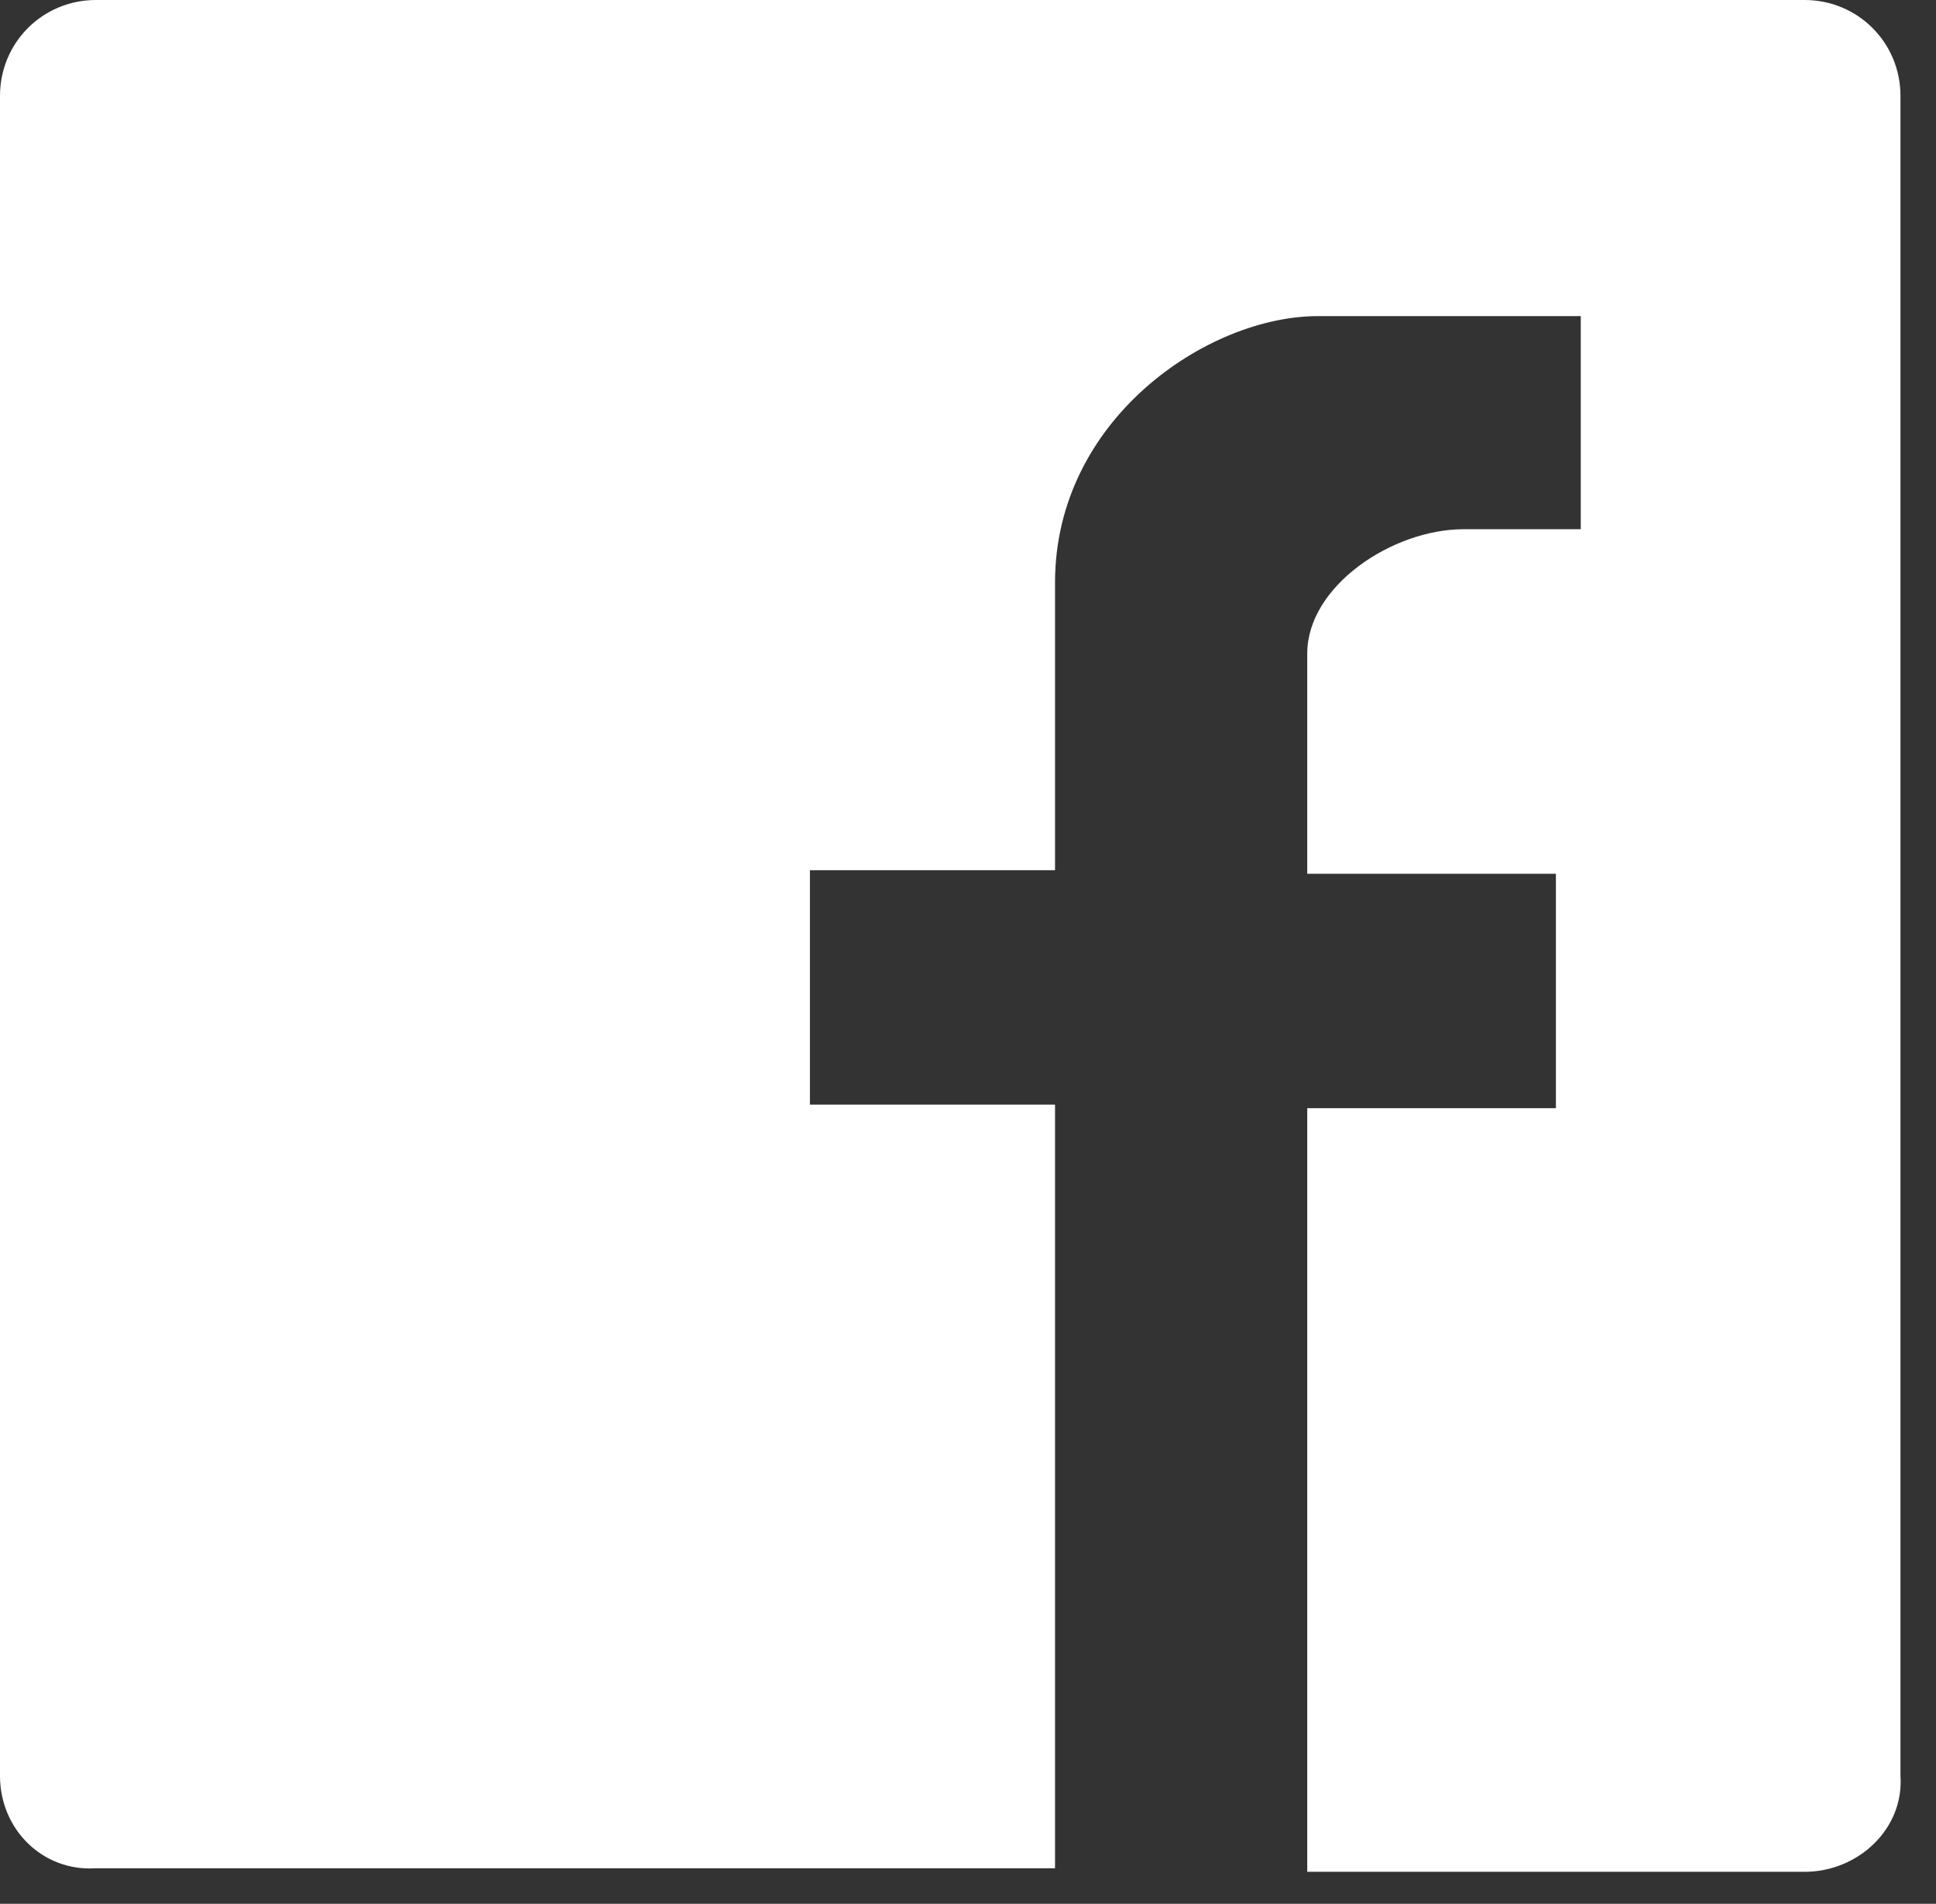
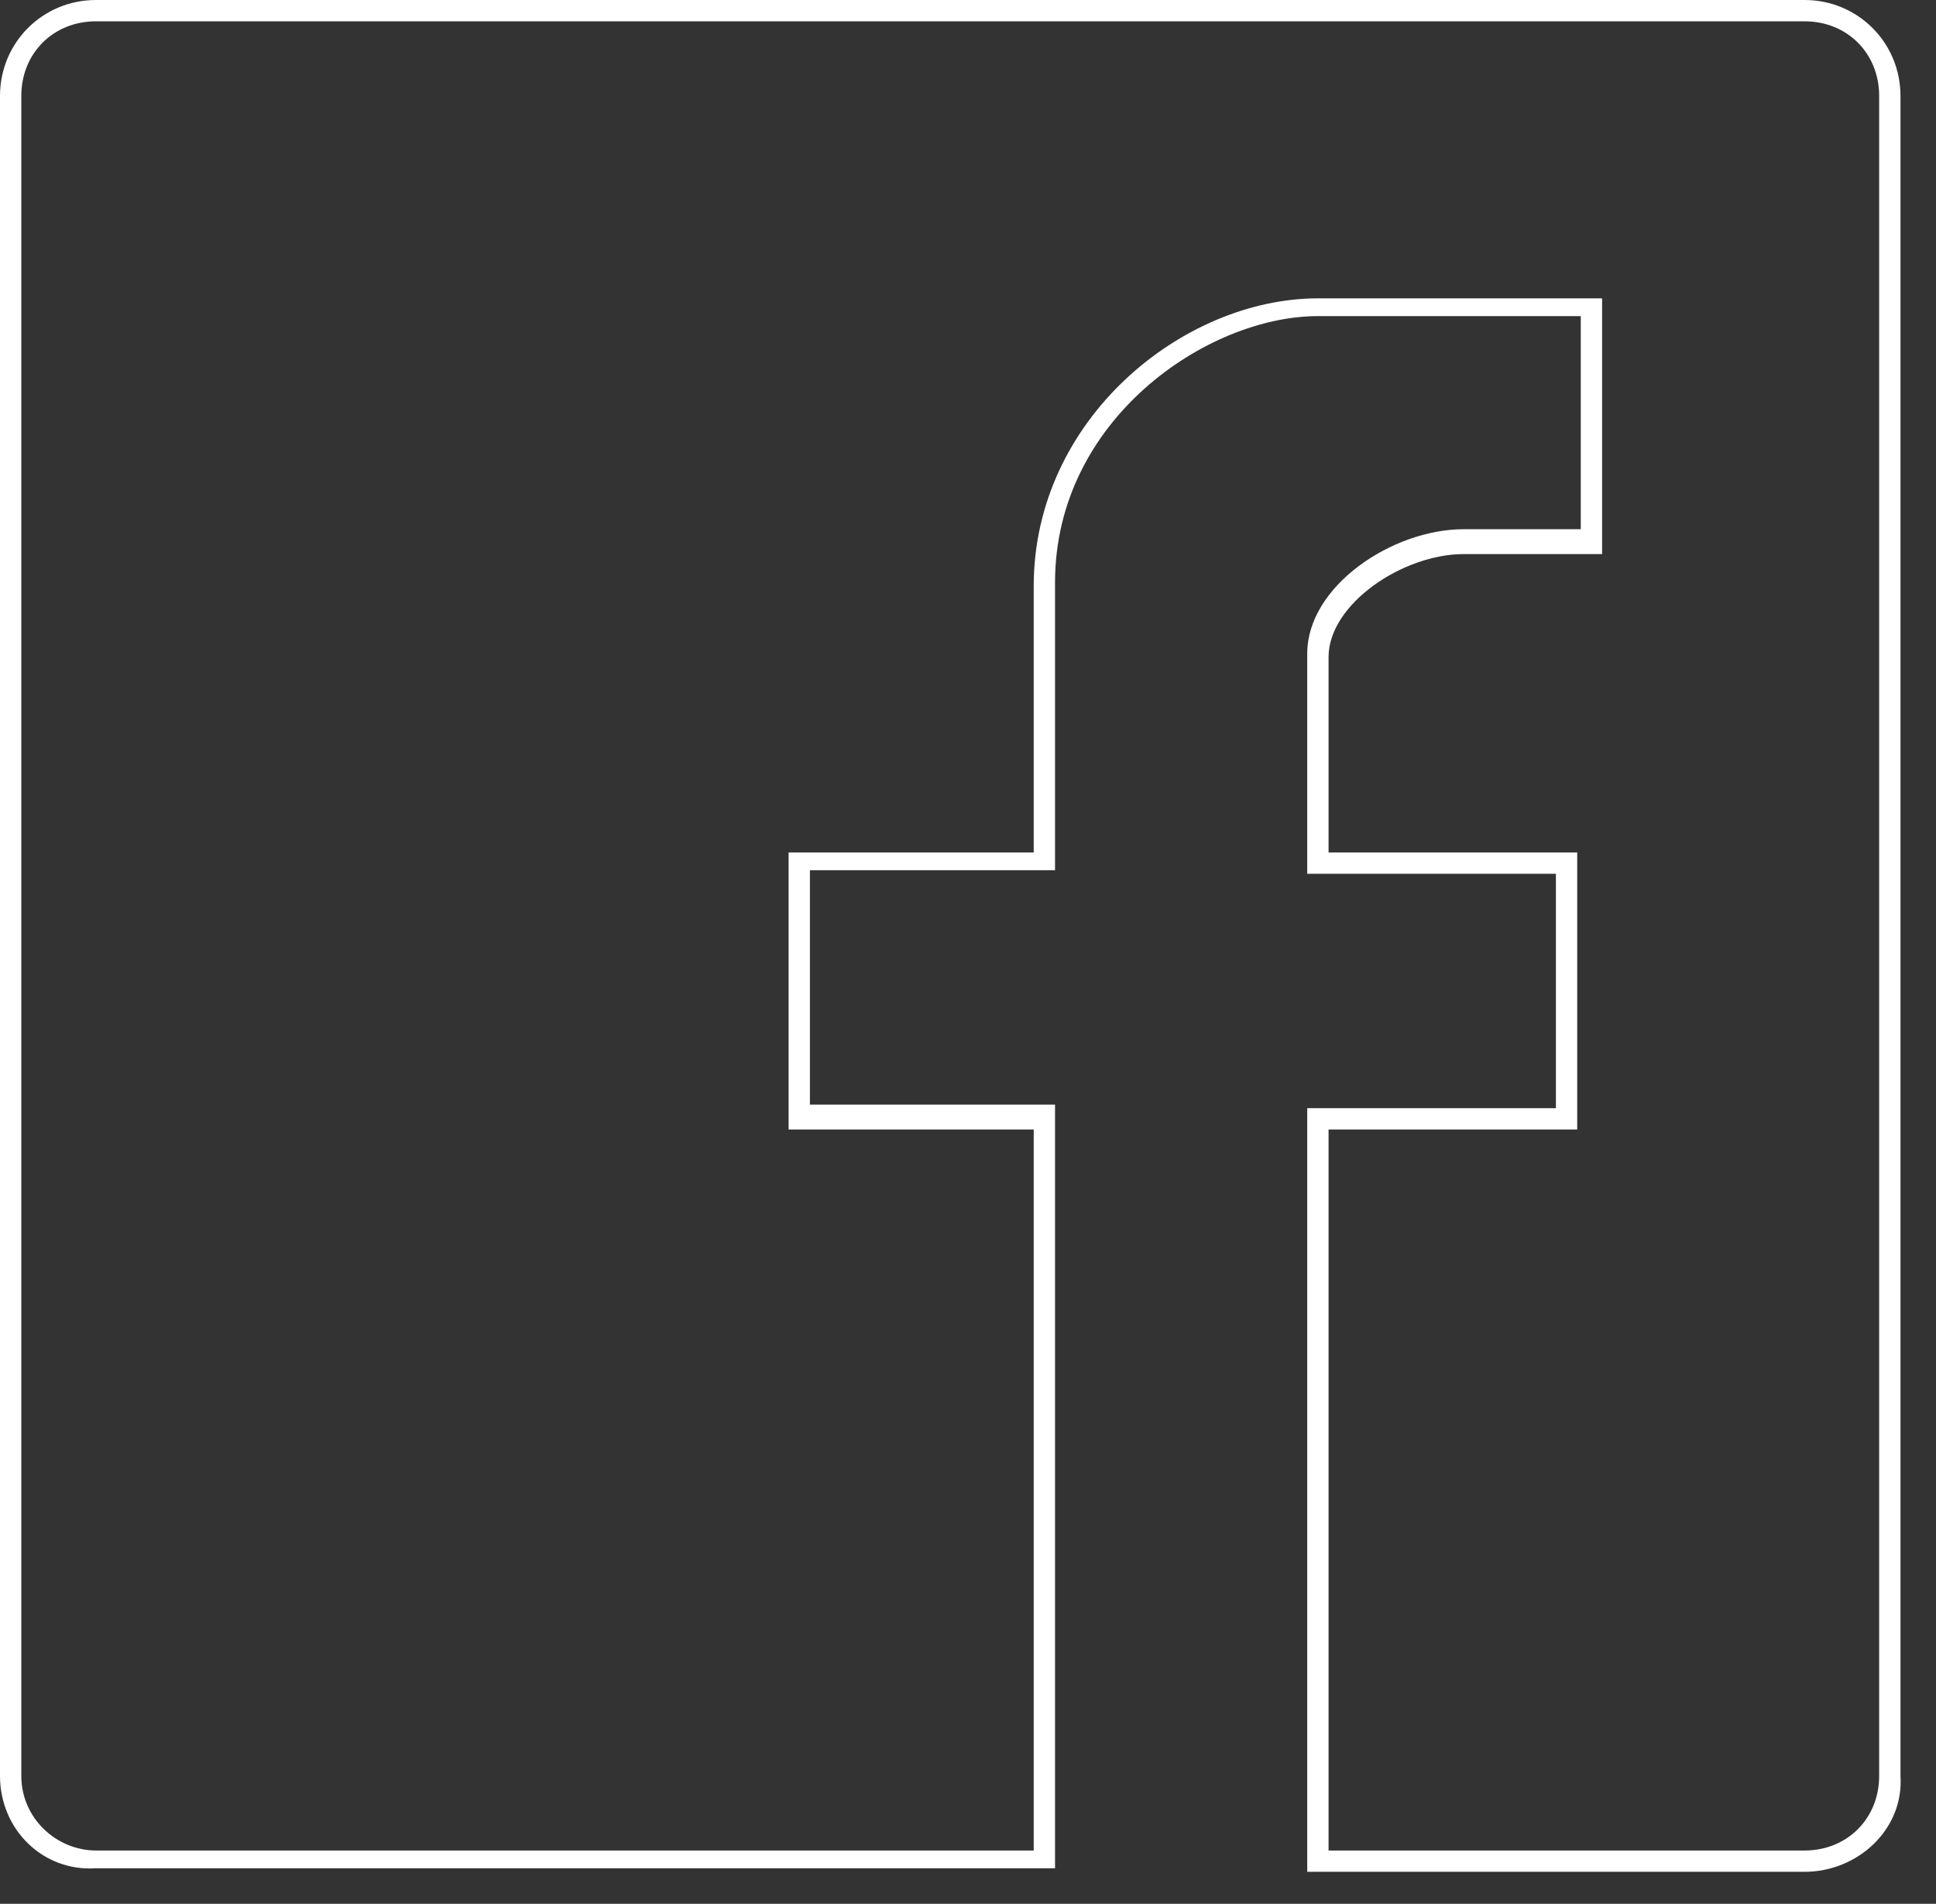
<svg xmlns="http://www.w3.org/2000/svg" version="1.1" id="Layer_1" x="0px" y="0px" viewBox="0 0 54.5 53.6" style="enable-background:new 0 0 54.5 53.6;" xml:space="preserve">
  <rect x="0" y="0" width="54.5" height="53.6" fill="#333333" stroke="none" />
  <style type="text/css">
	.st0{fill:#FFFFFF;}
</style>
  <g>
    <g>
-       <path class="st0" d="M53.3,50V2.7c0-1.3-1.1-2.4-2.4-2.4h-4.3H7H2.7c-1.3,0-2.4,1.1-2.4,2.4v43V50c0,1.3,1.1,2.4,2.4,2.4h26.7    V31.5h-6.9v-7.2h6.9v-7.8c0-4.7,4.3-7.8,7.7-7.8h7.7v6.6h-3.6c-1.8,0-4.1,1.4-4.1,3.2v5.9h7v7.2h-7v20.9h9.3h4.3    C52.2,52.4,53.3,51.3,53.3,50z" />
      <path class="st0" d="M50.8,52.7h-14V31.2h7v-6.6h-7v-6.2c0-1.9,2.4-3.5,4.4-3.5h3.3v-6h-7.4c-3.1,0-7.4,2.9-7.4,7.5v8.1h-6.9v6.6    h6.9v21.5h-27C1.2,52.7,0,51.5,0,50V2.7C0,1.2,1.2,0,2.7,0h48.1c1.5,0,2.7,1.2,2.7,2.7V50C53.6,51.5,52.3,52.7,50.8,52.7z     M37.5,52.1h13.3c1.2,0,2.1-0.9,2.1-2.1V2.7c0-1.2-0.9-2.1-2.1-2.1H2.7c-1.2,0-2.1,0.9-2.1,2.1V50c0,1.2,1,2.1,2.1,2.1h26.4V31.8    h-6.9V24h6.9v-7.5c0-4.7,4.2-8.1,8-8.1h8v7.2h-3.9c-1.7,0-3.8,1.4-3.8,2.9V24h7v7.8h-7v20.3H37.5z" />
    </g>
  </g>
</svg>